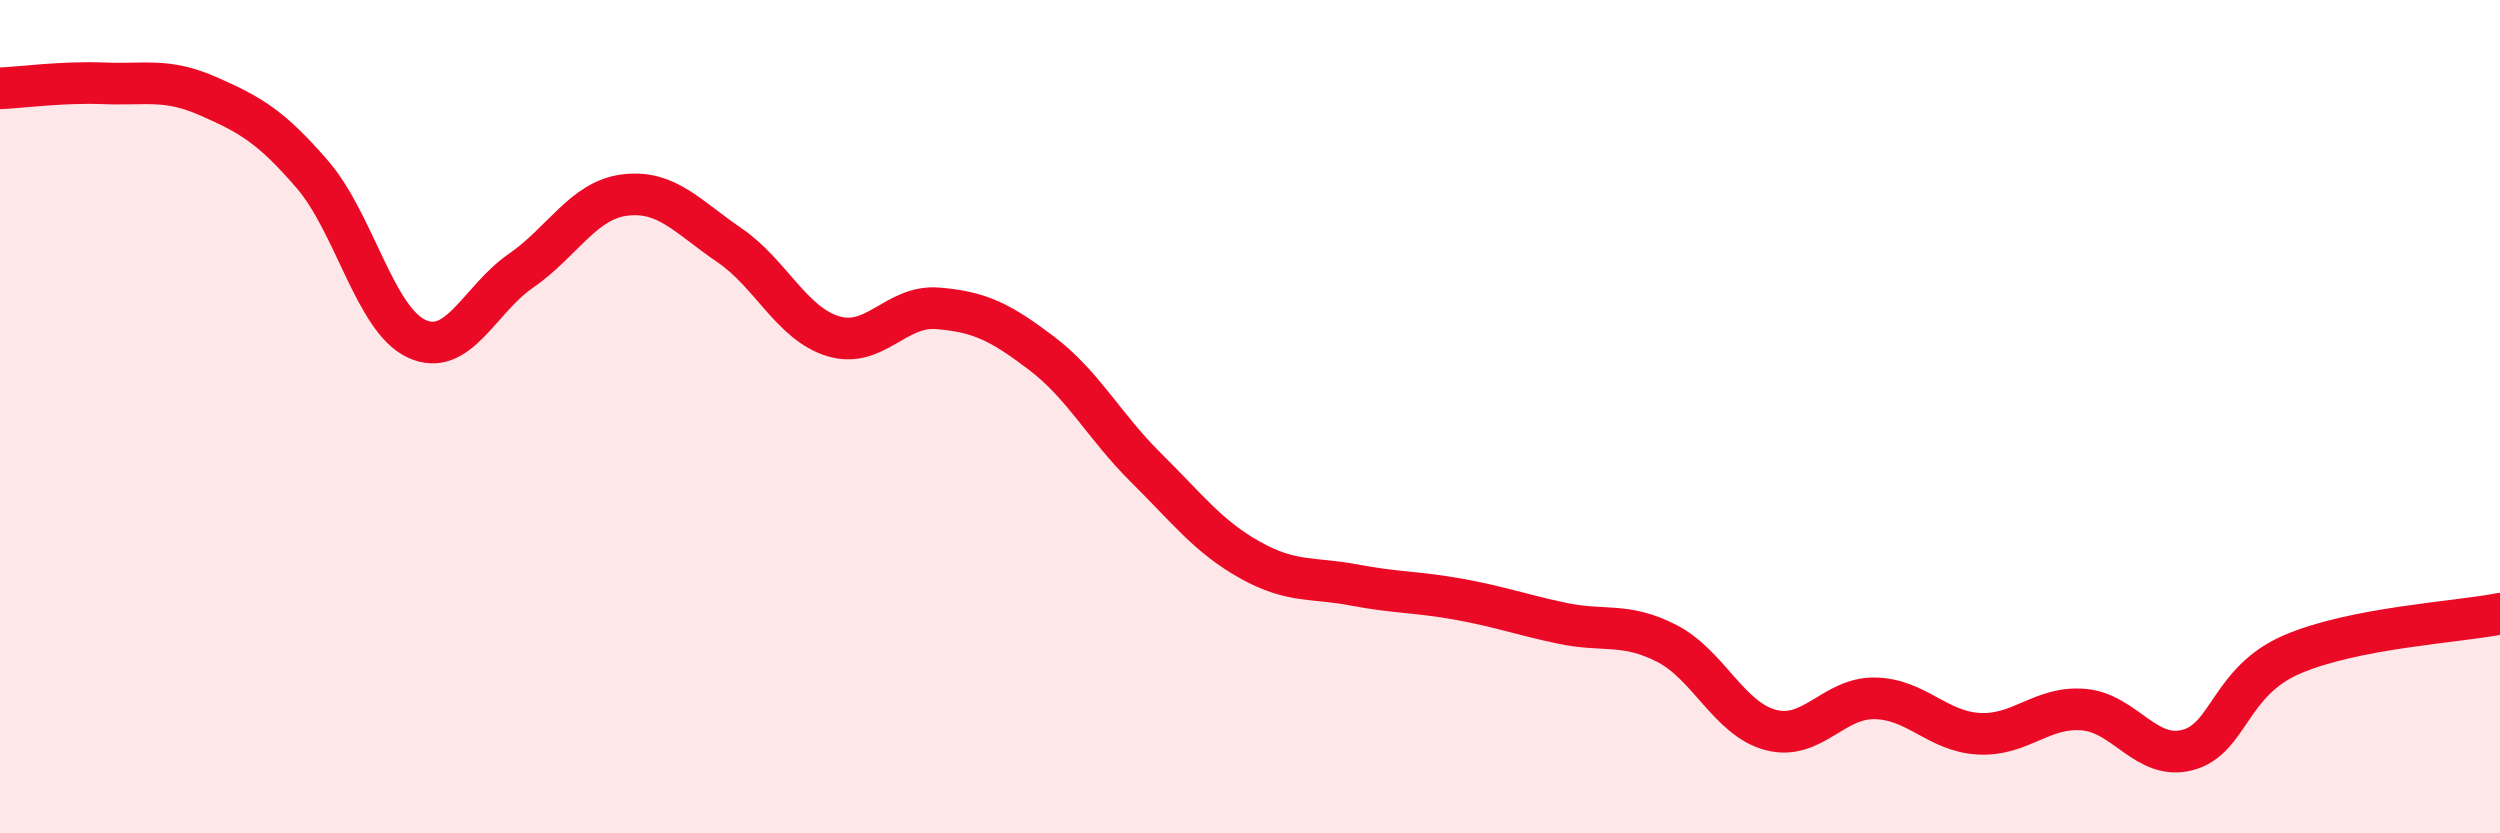
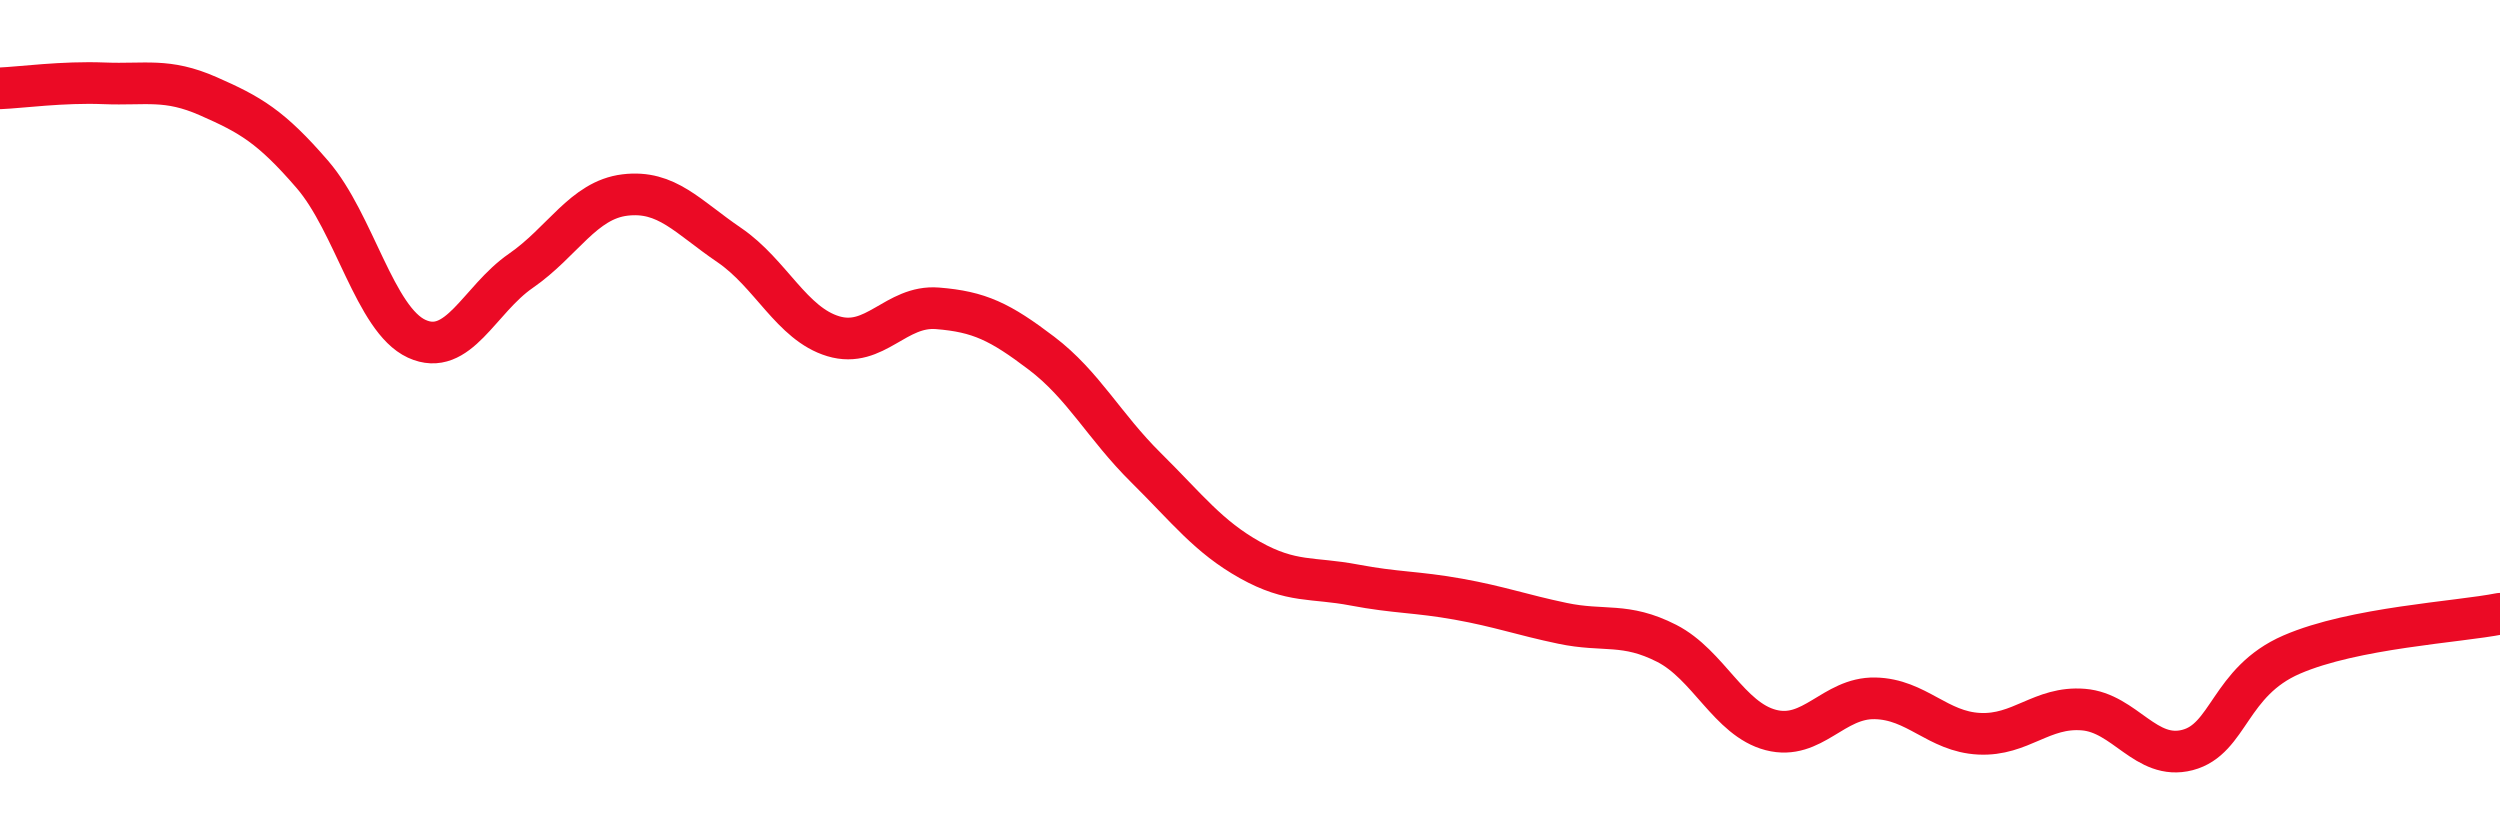
<svg xmlns="http://www.w3.org/2000/svg" width="60" height="20" viewBox="0 0 60 20">
-   <path d="M 0,2.12 C 0.5,2.1 1.5,1.96 2.5,2 C 3.5,2.04 4,1.87 5,2.31 C 6,2.75 6.5,3.03 7.5,4.19 C 8.5,5.35 9,7.67 10,8.13 C 11,8.59 11.5,7.19 12.5,6.5 C 13.5,5.81 14,4.8 15,4.68 C 16,4.56 16.5,5.2 17.5,5.88 C 18.5,6.56 19,7.77 20,8.07 C 21,8.37 21.5,7.32 22.5,7.4 C 23.5,7.48 24,7.72 25,8.48 C 26,9.24 26.5,10.23 27.5,11.22 C 28.5,12.21 29,12.88 30,13.44 C 31,14 31.5,13.85 32.5,14.04 C 33.5,14.23 34,14.2 35,14.38 C 36,14.56 36.5,14.75 37.5,14.96 C 38.5,15.17 39,14.93 40,15.44 C 41,15.95 41.5,17.26 42.5,17.52 C 43.5,17.78 44,16.74 45,16.76 C 46,16.78 46.5,17.56 47.5,17.61 C 48.5,17.66 49,16.95 50,17.03 C 51,17.11 51.5,18.26 52.5,18 C 53.5,17.74 53.5,16.36 55,15.71 C 56.5,15.06 59,14.93 60,14.73L60 20L0 20Z" fill="#EB0A25" opacity="0.1" stroke-linecap="round" stroke-linejoin="round" />
  <path d="M 0,2.12 C 0.5,2.1 1.5,1.96 2.5,2 C 3.5,2.04 4,1.87 5,2.31 C 6,2.75 6.5,3.03 7.5,4.19 C 8.5,5.35 9,7.67 10,8.13 C 11,8.59 11.5,7.19 12.5,6.5 C 13.5,5.81 14,4.8 15,4.68 C 16,4.56 16.5,5.2 17.5,5.88 C 18.5,6.56 19,7.77 20,8.07 C 21,8.37 21.5,7.32 22.5,7.4 C 23.5,7.48 24,7.72 25,8.48 C 26,9.24 26.5,10.23 27.5,11.22 C 28.5,12.21 29,12.88 30,13.44 C 31,14 31.5,13.85 32.5,14.04 C 33.5,14.23 34,14.2 35,14.38 C 36,14.56 36.5,14.75 37.5,14.96 C 38.5,15.17 39,14.93 40,15.44 C 41,15.95 41.5,17.26 42.5,17.52 C 43.5,17.78 44,16.74 45,16.76 C 46,16.78 46.5,17.56 47.5,17.61 C 48.5,17.66 49,16.95 50,17.03 C 51,17.11 51.5,18.26 52.5,18 C 53.5,17.74 53.5,16.36 55,15.71 C 56.5,15.06 59,14.93 60,14.73" stroke="#EB0A25" stroke-width="1" fill="none" stroke-linecap="round" stroke-linejoin="round" />
</svg>